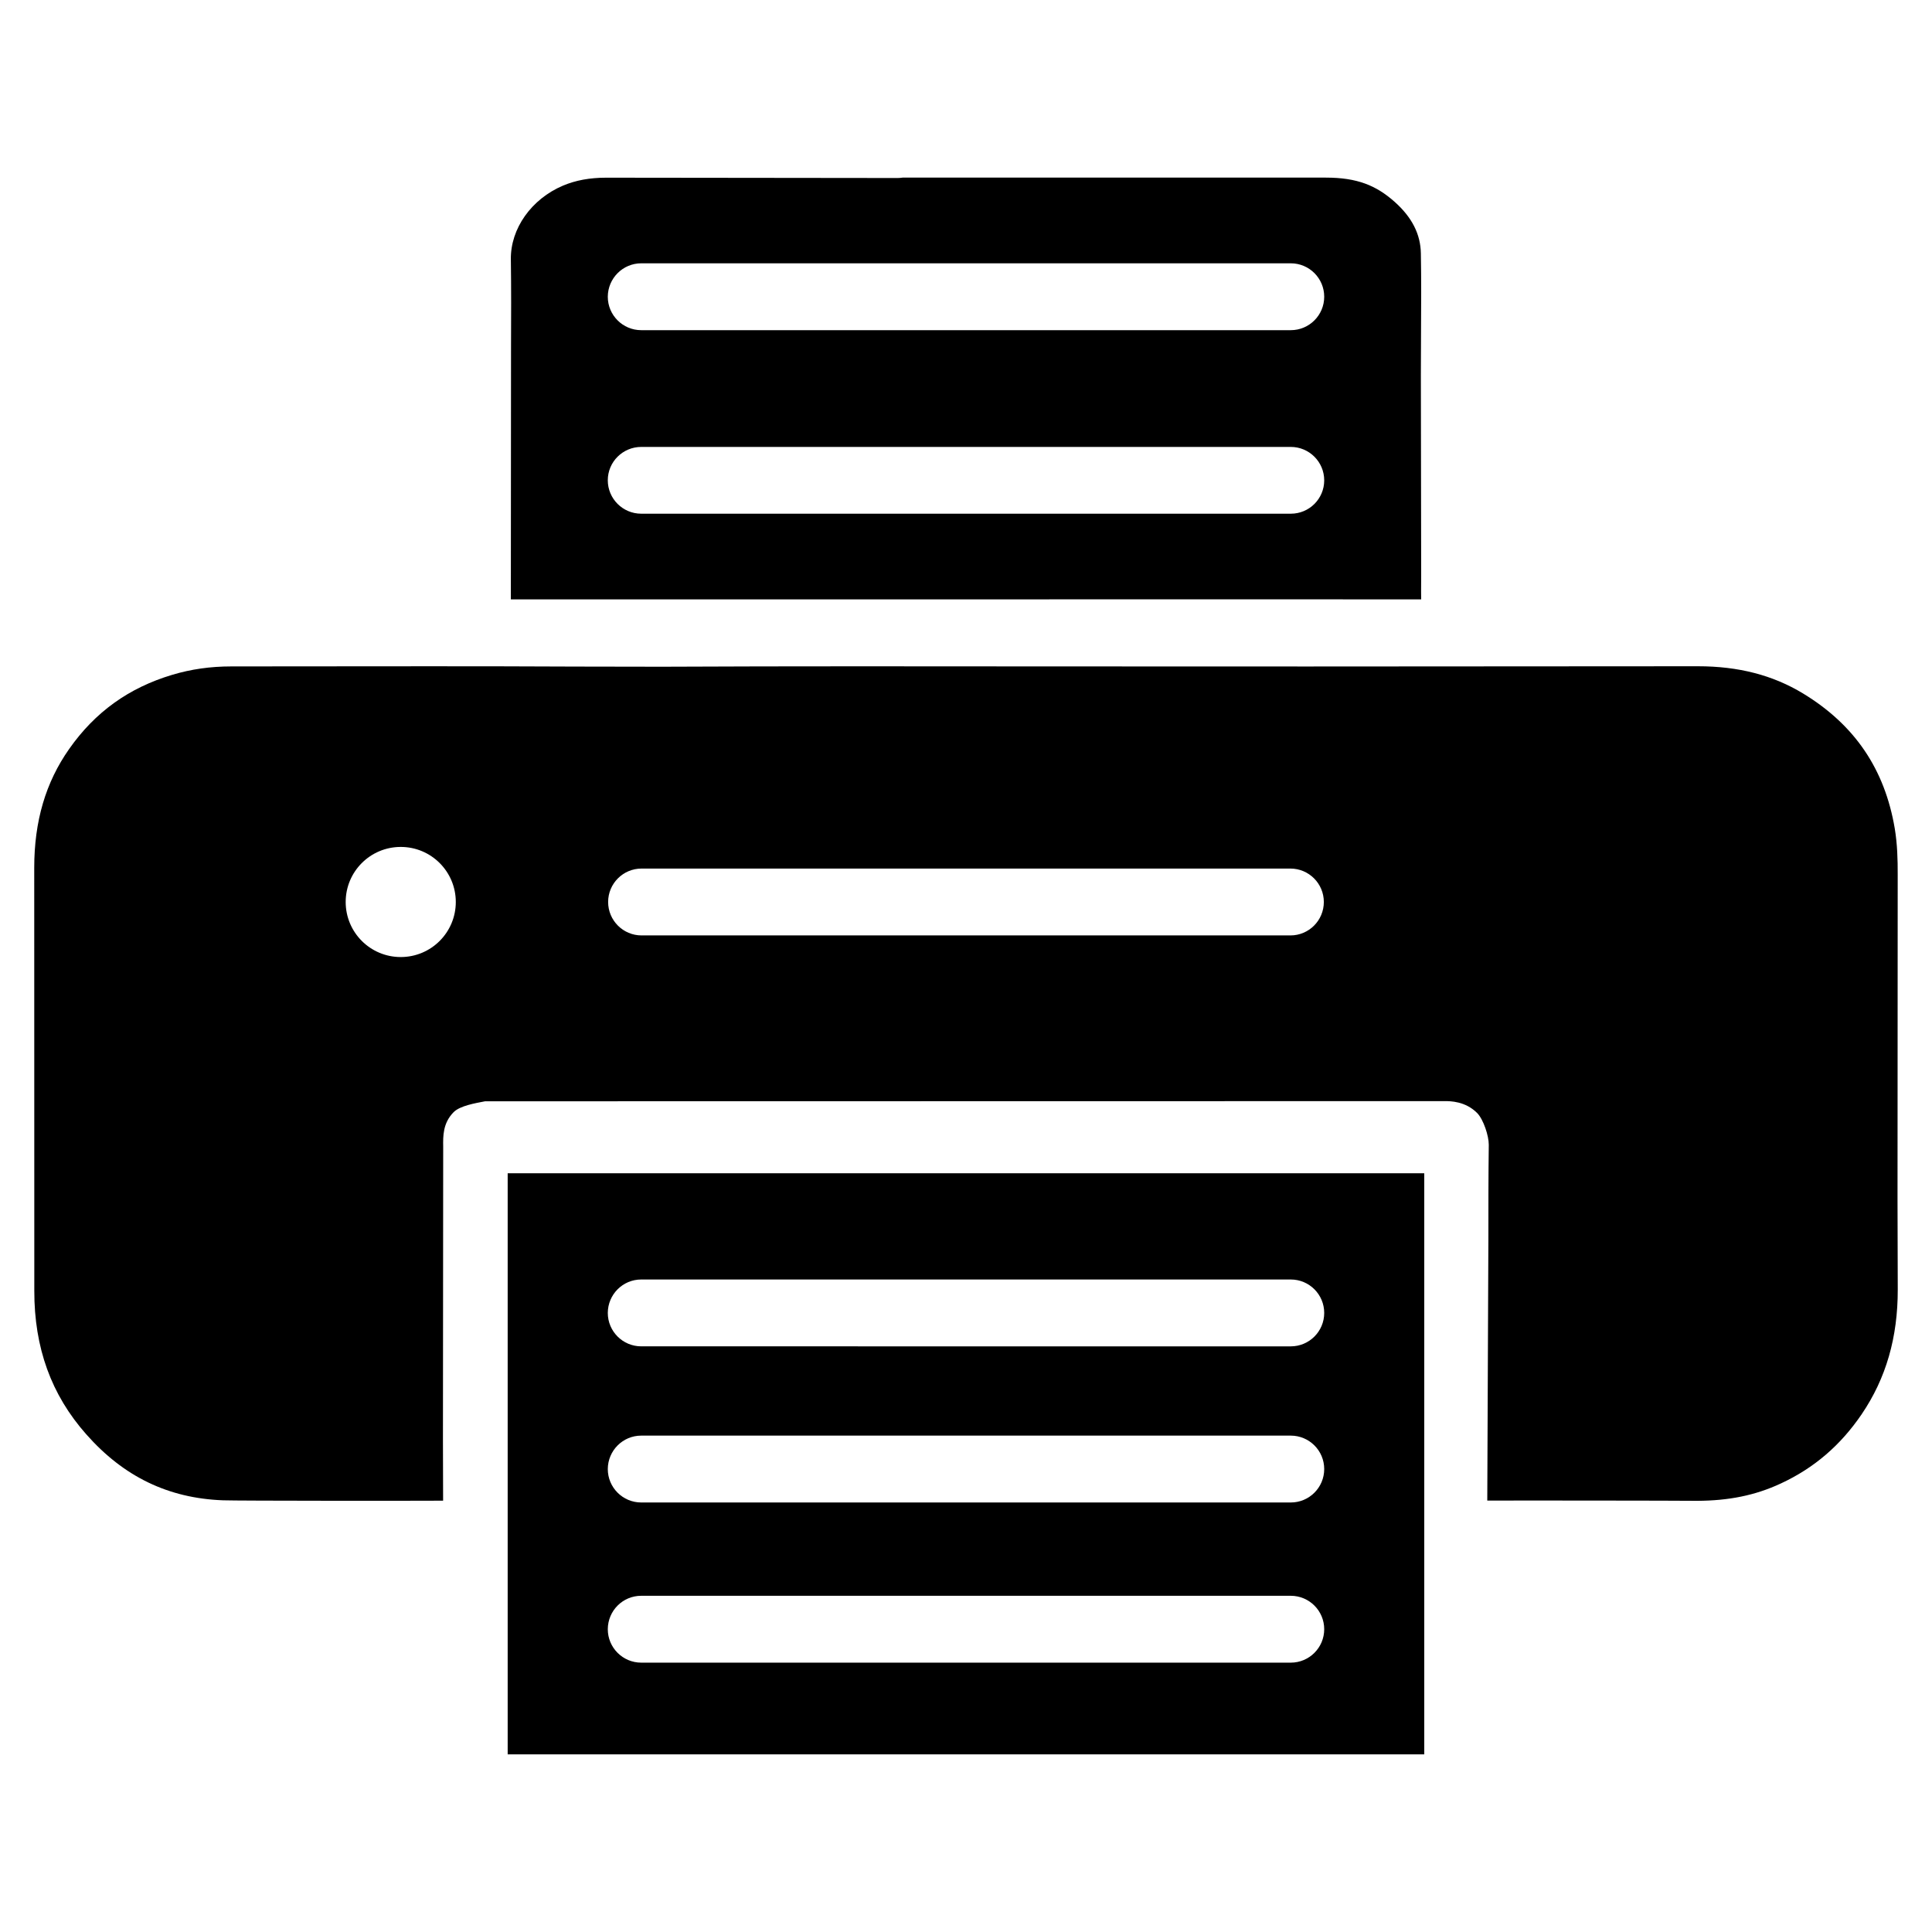
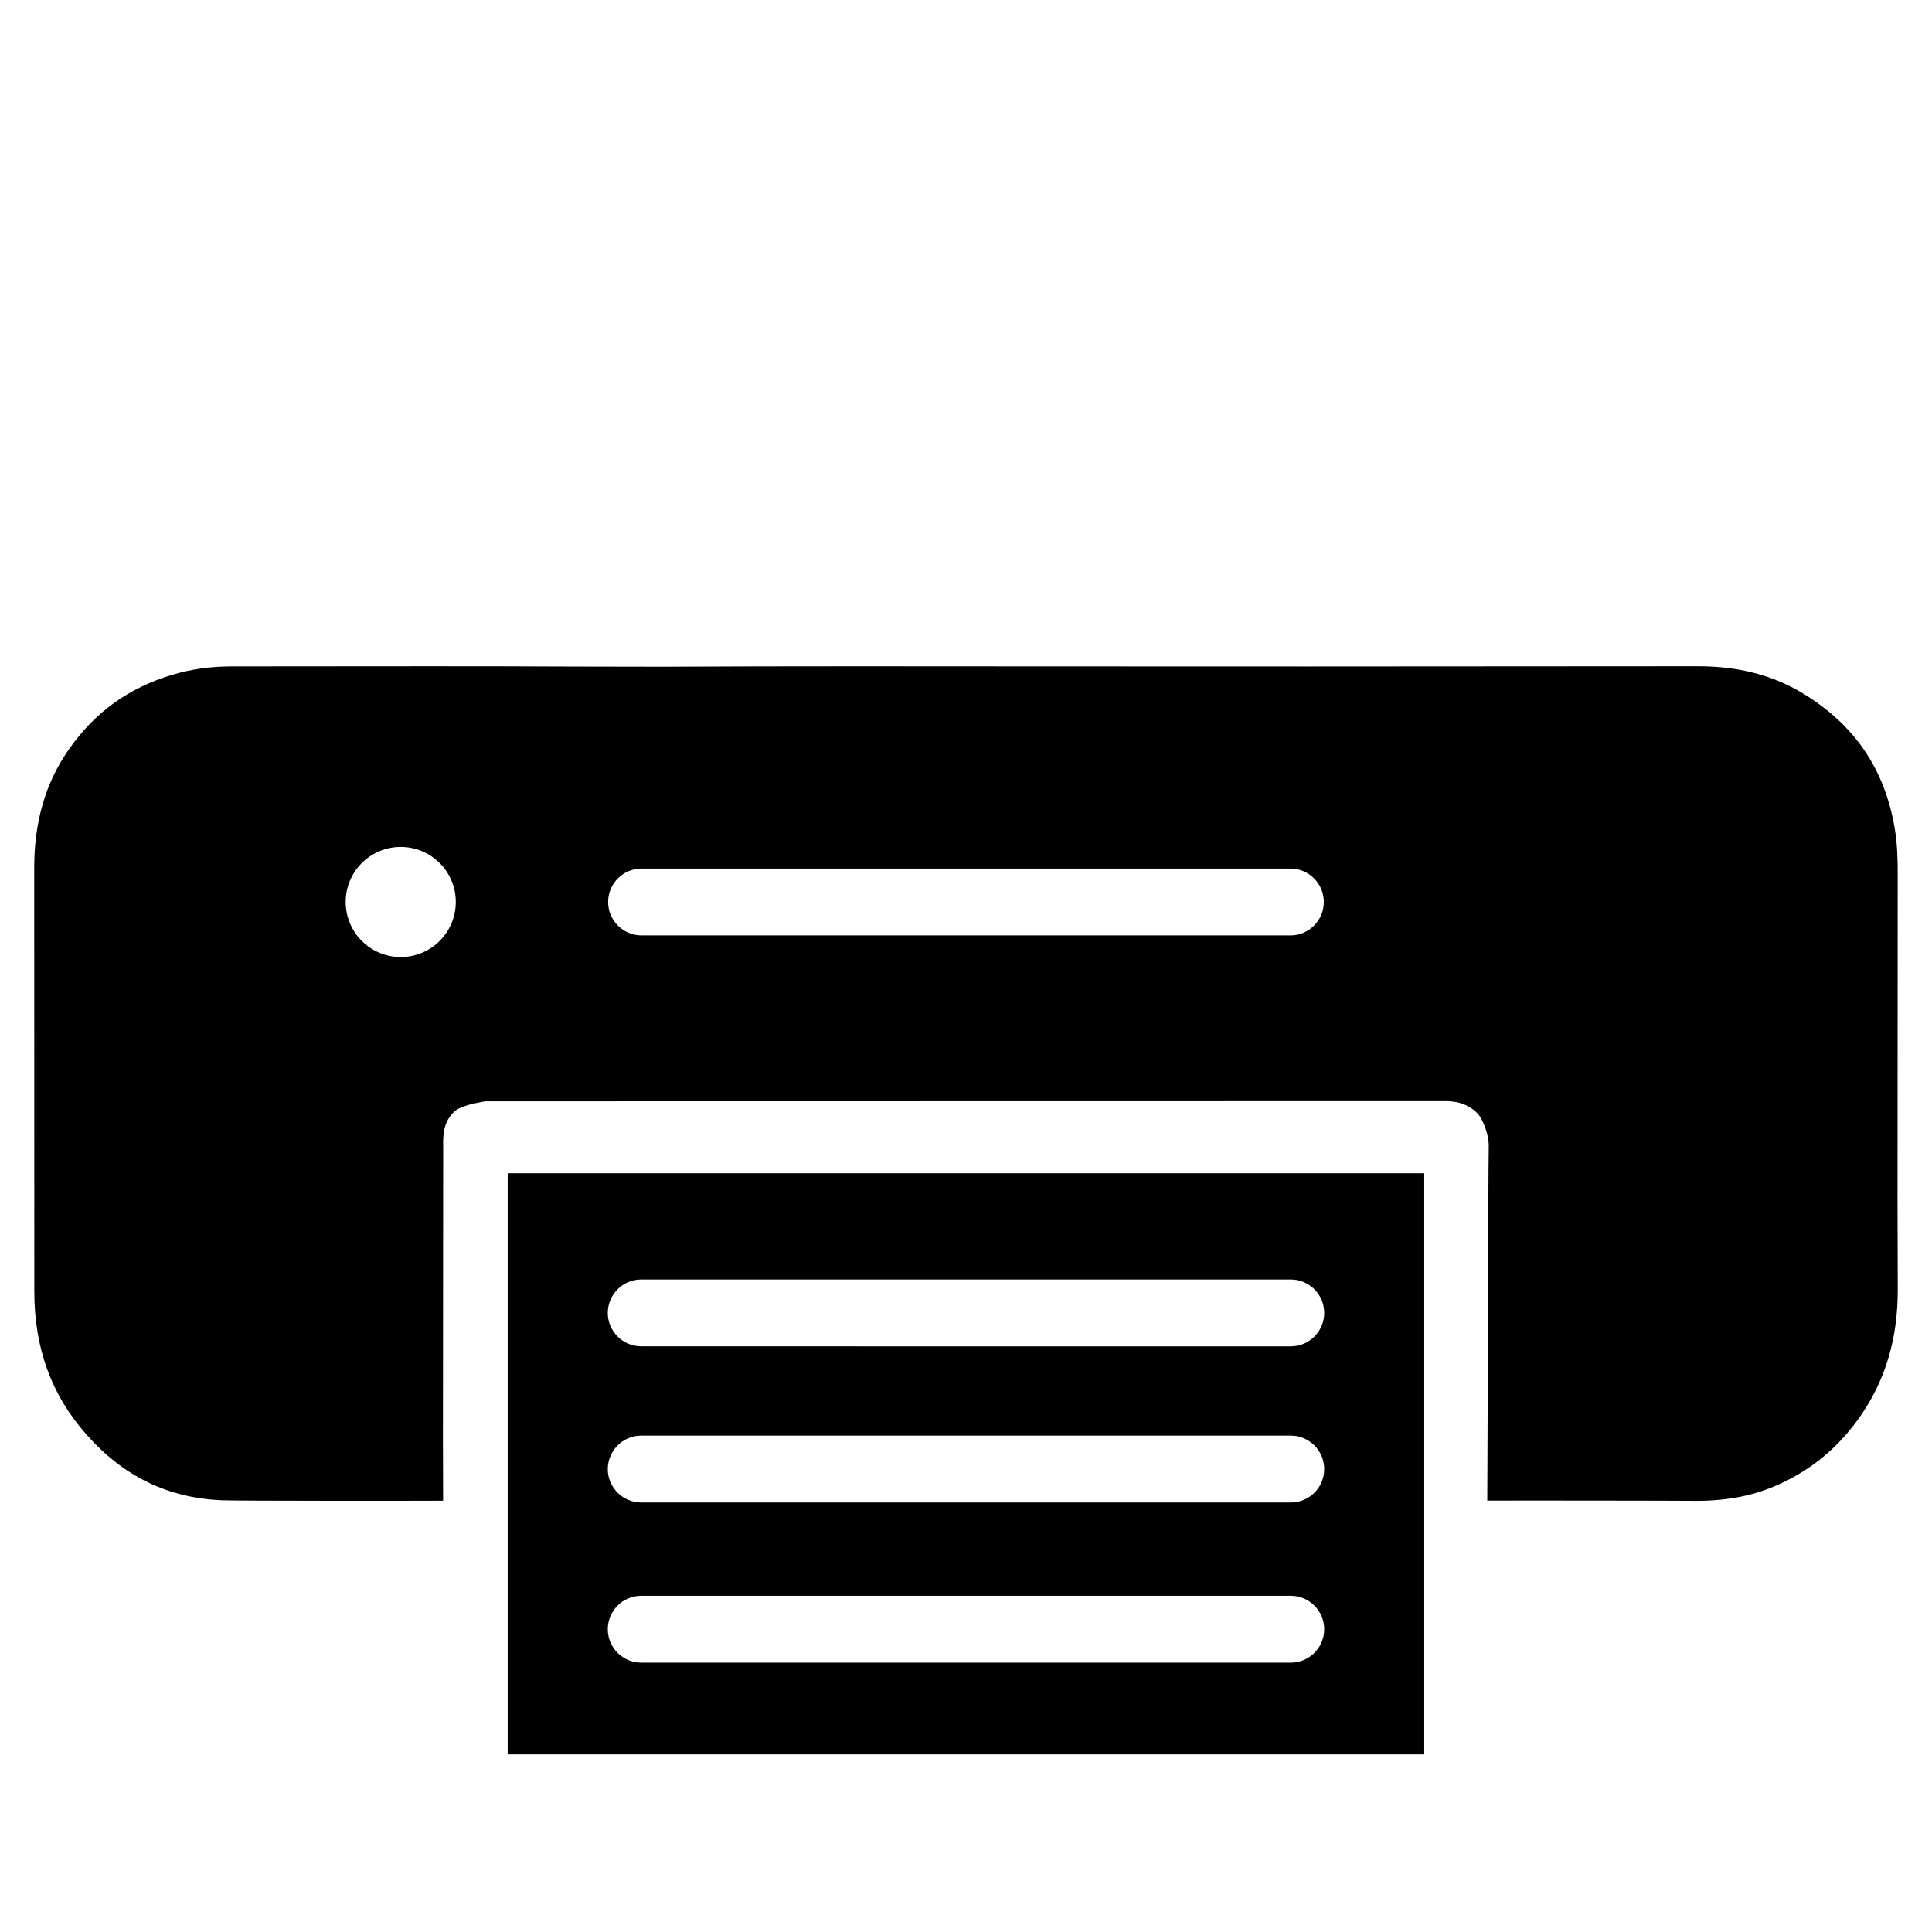
<svg xmlns="http://www.w3.org/2000/svg" fill="#000000" width="800px" height="800px" version="1.1" viewBox="144 144 512 512">
  <g>
    <path d="m278.54 608.93h242.9v-154l-242.9-0.004zm35.391-125.85h172.14c4.891 0 8.859 3.969 8.859 8.859 0 4.891-3.969 8.859-8.859 8.859l-172.14-0.004c-4.891 0-8.859-3.969-8.859-8.859 0.023-4.891 3.969-8.855 8.859-8.855zm0 41.375h172.14c4.891 0 8.859 3.969 8.859 8.859 0 4.891-3.969 8.859-8.859 8.859h-172.14c-4.891 0-8.859-3.969-8.859-8.859 0.023-4.891 3.969-8.859 8.859-8.859zm0 42.445h172.14c4.891 0 8.859 3.969 8.859 8.859s-3.969 8.859-8.859 8.859h-172.14c-4.891 0-8.859-3.969-8.859-8.859 0.023-4.914 3.969-8.859 8.859-8.859z" />
    <path d="m646.91 375.9c0.02-4.137-0.105-8.25-0.777-12.324-2.664-15.785-10.645-27.5-24.328-35.812-7.996-4.848-17.109-7.199-27.836-7.199h-0.211l-103.05 0.062-68.031-0.02c-34.406-0.02-68.77-0.082-103.2 0.082l-22.906-0.039c-12.785-0.062-25.547-0.082-38.289-0.082-9.613 0-19.207 0.02-28.801 0.02l-24.184 0.02c-5.562 0-10.684 0.734-15.66 2.227-11.504 3.441-20.445 9.867-27.309 19.648-6.234 8.859-9.258 19.145-9.258 31.469l0.02 112.14c-0.02 15.094 4.492 27.543 13.77 38.016 9.91 11.23 21.746 16.941 36.211 17.488 3.906 0.148 52.125 0.148 56.047 0.105h2.309l-0.043-16.121 0.066-77.719c-0.043-2.769-0.105-6.215 2.769-9.133 1.699-1.699 5.731-2.371 8.332-2.875l254.4-0.043c1.344 0 5.394 0 8.523 3.168 1.66 1.699 3.086 6.066 3.066 8.418-0.105 8.27-0.105 16.562-0.105 24.855l-0.293 69.422c3.715-0.043 51.828 0 55.629 0.062 8.312-0.043 15.324-1.406 22.168-4.598 8.816-4.094 15.809-10.098 21.434-18.367 6.445-9.508 9.574-20.32 9.551-33.043l-0.062-23.723zm-396.71 21.727c-8.062 0-14.59-6.527-14.59-14.59s6.527-14.59 14.59-14.59 14.59 6.527 14.59 14.59-6.527 14.59-14.59 14.59zm235.78-5.731h-171.96c-4.891 0-8.859-3.969-8.859-8.859s3.969-8.859 8.859-8.859h171.95c4.891 0 8.859 3.969 8.859 8.859 0 4.894-3.969 8.859-8.84 8.859z" />
-     <path d="m279.38 302.85 210.66-0.02 30.586 0.02-0.02-2.078 0.02-4.578-0.082-52.836 0.043-11.418c0.043-6.926 0.082-13.855-0.043-20.781-0.082-5.121-2.371-9.594-6.969-13.688-4.871-4.324-9.91-6.402-18.199-6.402h-112.17c-0.441 0.062-0.883 0.105-1.324 0.105l-77.164-0.086h-0.082c-4.344 0-8.082 0.691-11.418 2.098-8.398 3.547-13.961 11.422-13.836 19.566 0.105 7.703 0.082 15.387 0.043 23.09zm34.551-89.07h172.14c4.891 0 8.859 3.969 8.859 8.859s-3.969 8.859-8.859 8.859h-172.14c-4.891 0-8.859-3.969-8.859-8.859 0.023-4.891 3.992-8.859 8.859-8.859zm0 48.66h172.14c4.891 0 8.859 3.969 8.859 8.859s-3.969 8.836-8.84 8.836h-172.16c-4.891 0-8.859-3.969-8.859-8.859 0.004-4.891 3.992-8.836 8.859-8.836z" />
  </g>
</svg>